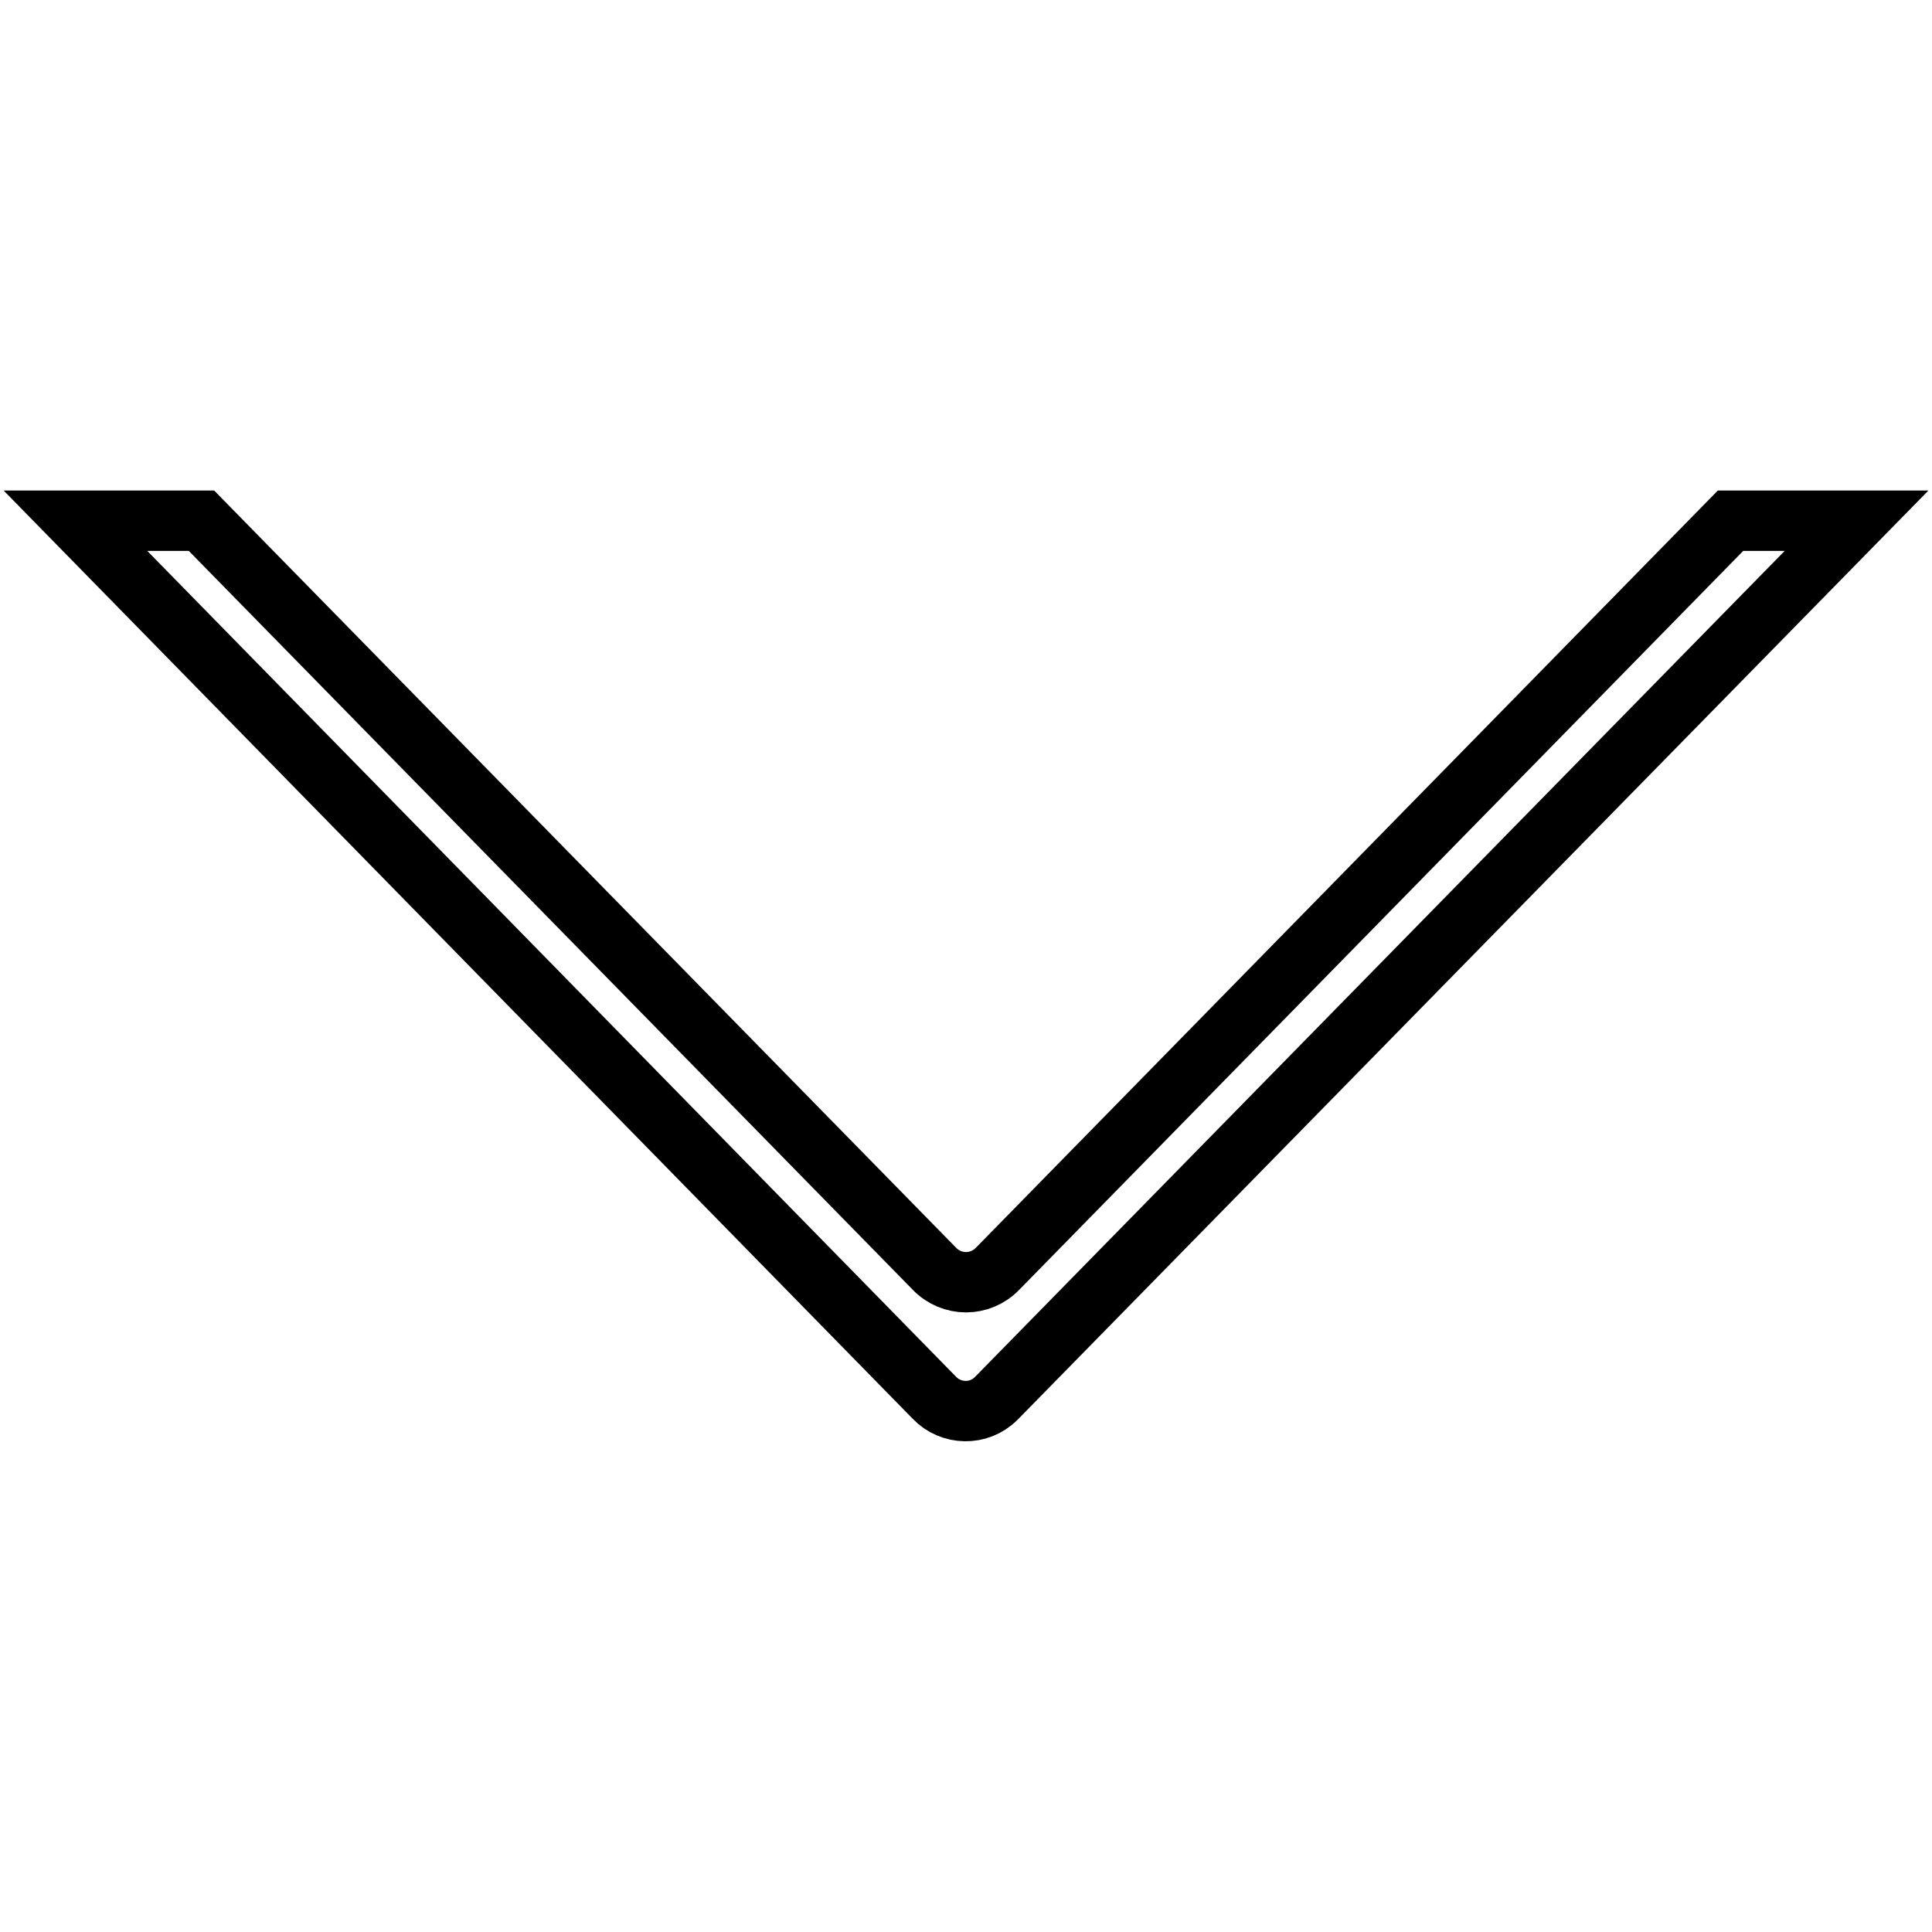
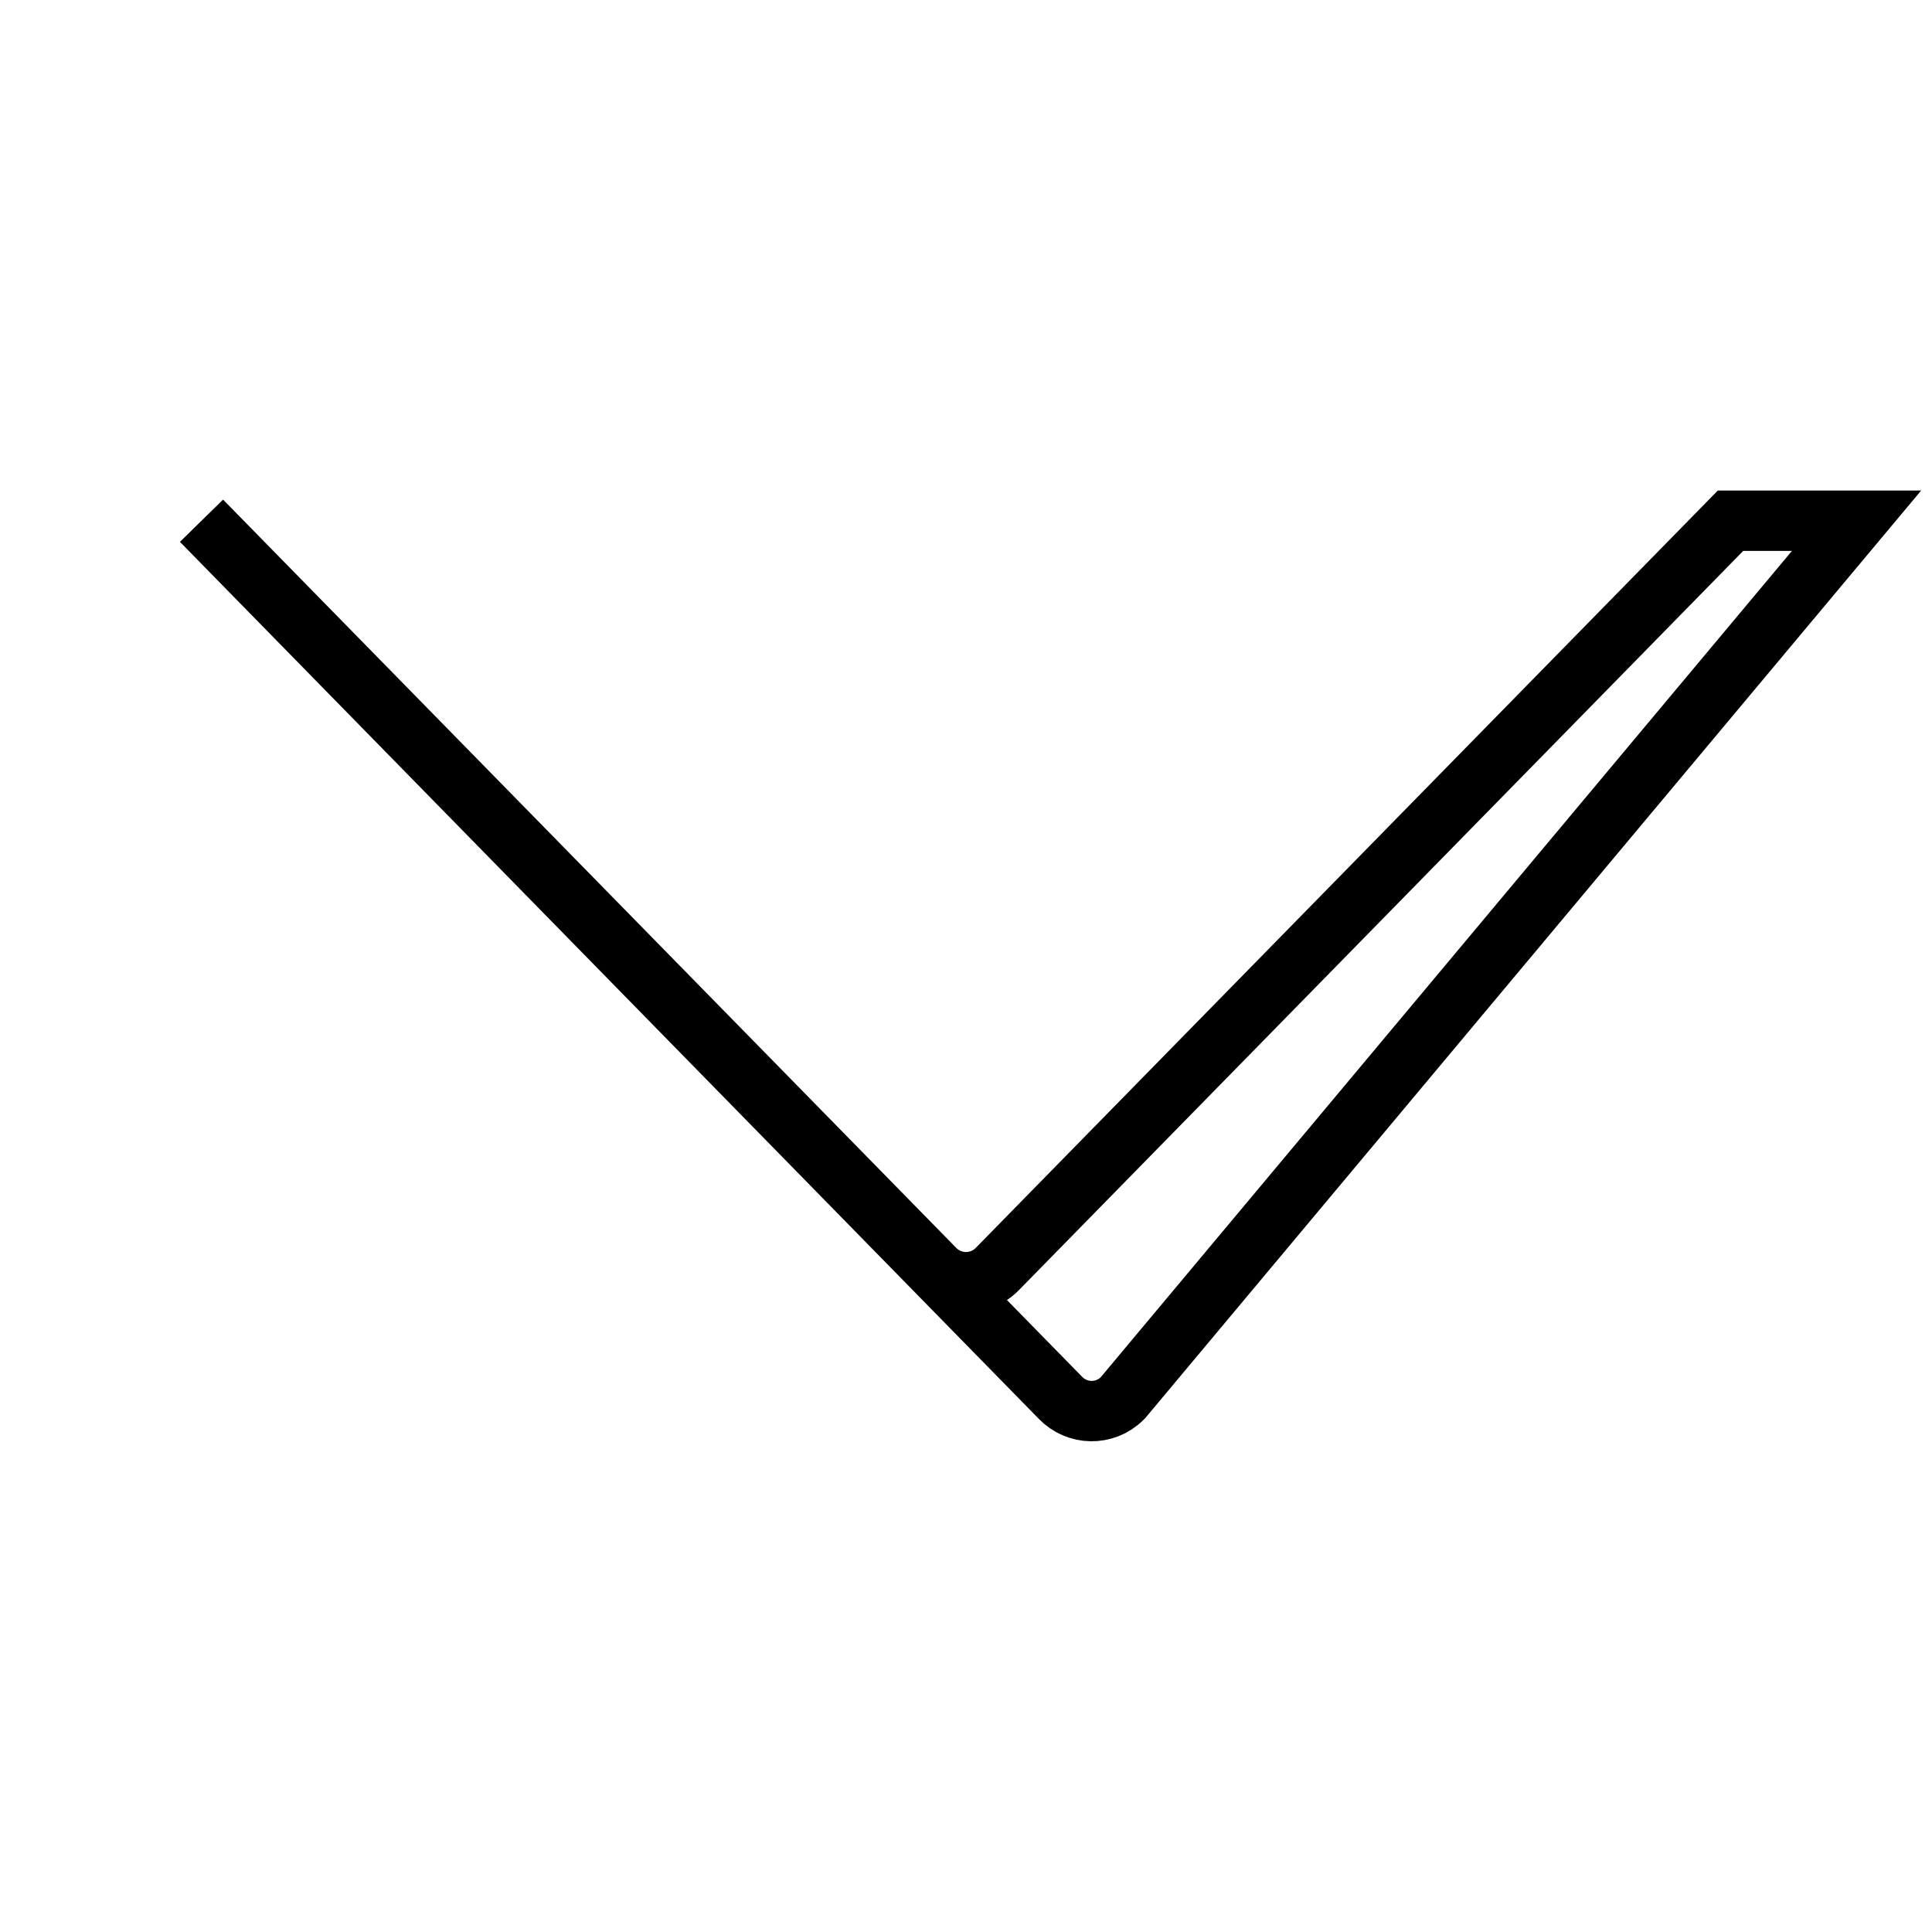
<svg xmlns="http://www.w3.org/2000/svg" version="1.1" x="0px" y="0px" viewBox="0 0 256 256" enable-background="new 0 0 256 256" xml:space="preserve">
  <g>
-     <path stroke-width="8" fill-opacity="0" stroke="#000000" d="M229.3,69l-97.1,99.1c-2.3,2.4-6.1,2.4-8.4,0L26.7,69H10l113.8,116.2c2.2,2.3,5.9,2.4,8.2,0.1 c0,0,0.1-0.1,0.1-0.1L246,69H229.3z" />
+     <path stroke-width="8" fill-opacity="0" stroke="#000000" d="M229.3,69l-97.1,99.1c-2.3,2.4-6.1,2.4-8.4,0L26.7,69l113.8,116.2c2.2,2.3,5.9,2.4,8.2,0.1 c0,0,0.1-0.1,0.1-0.1L246,69H229.3z" />
  </g>
</svg>